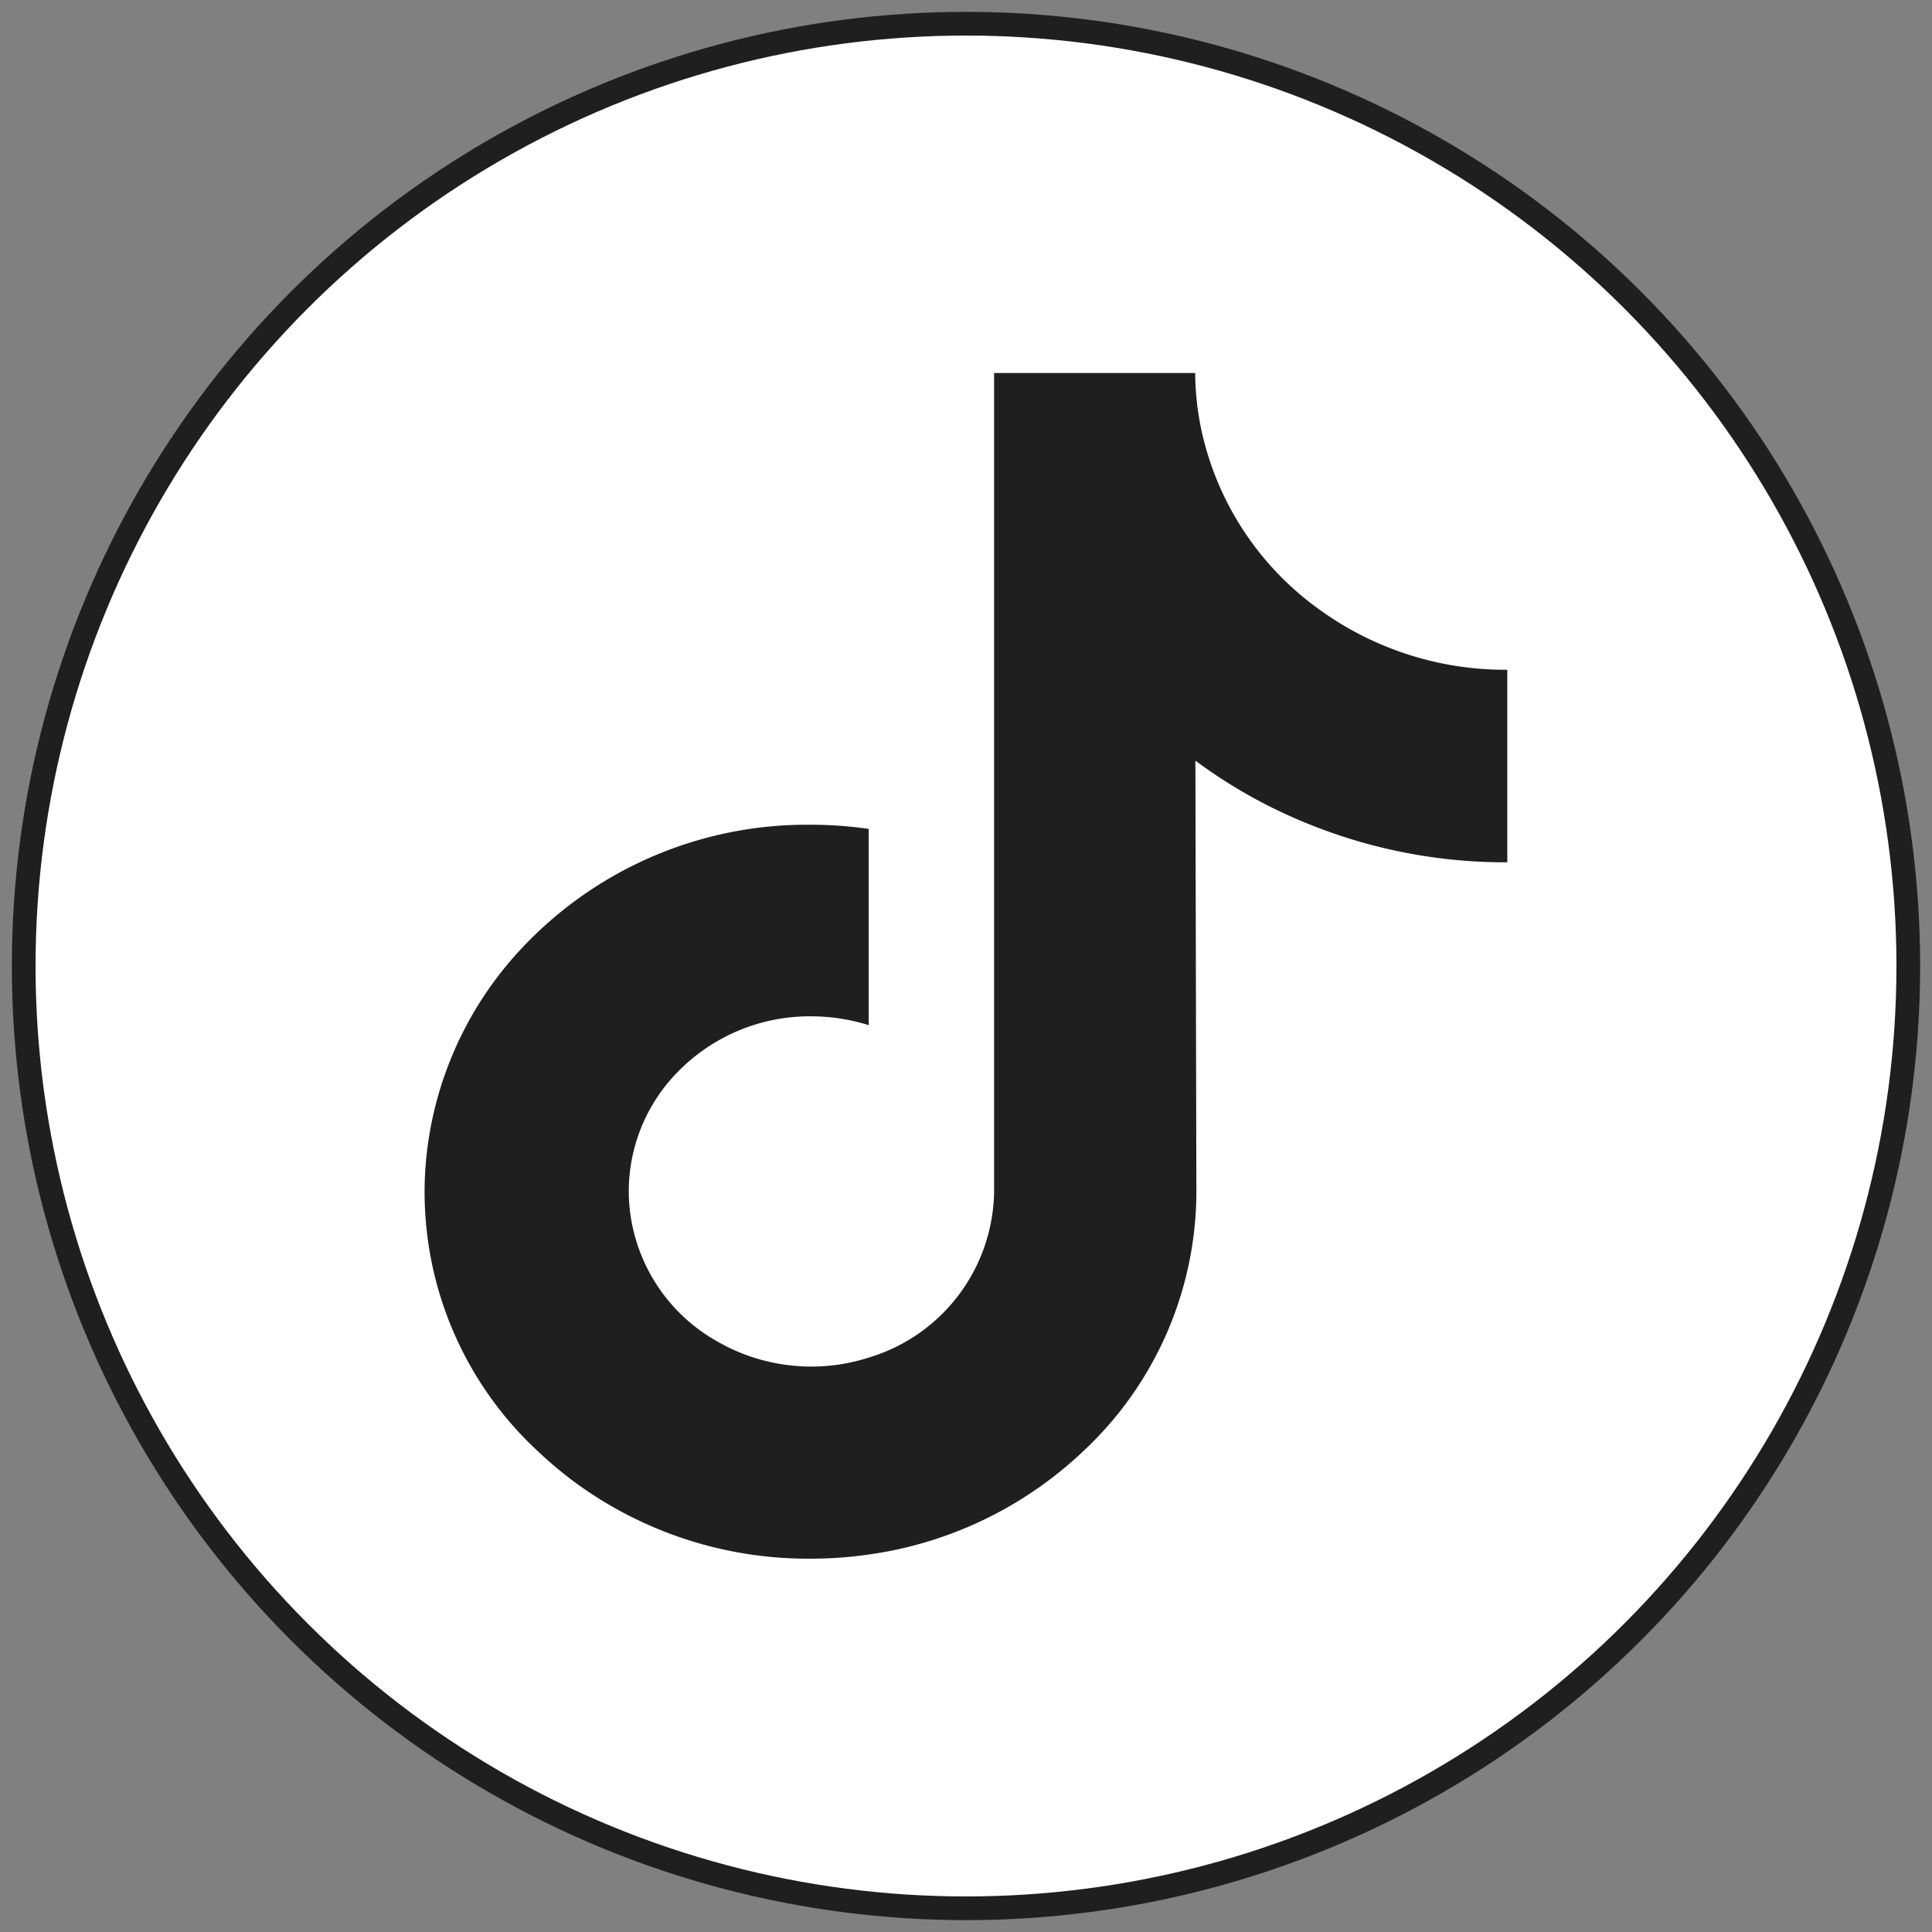
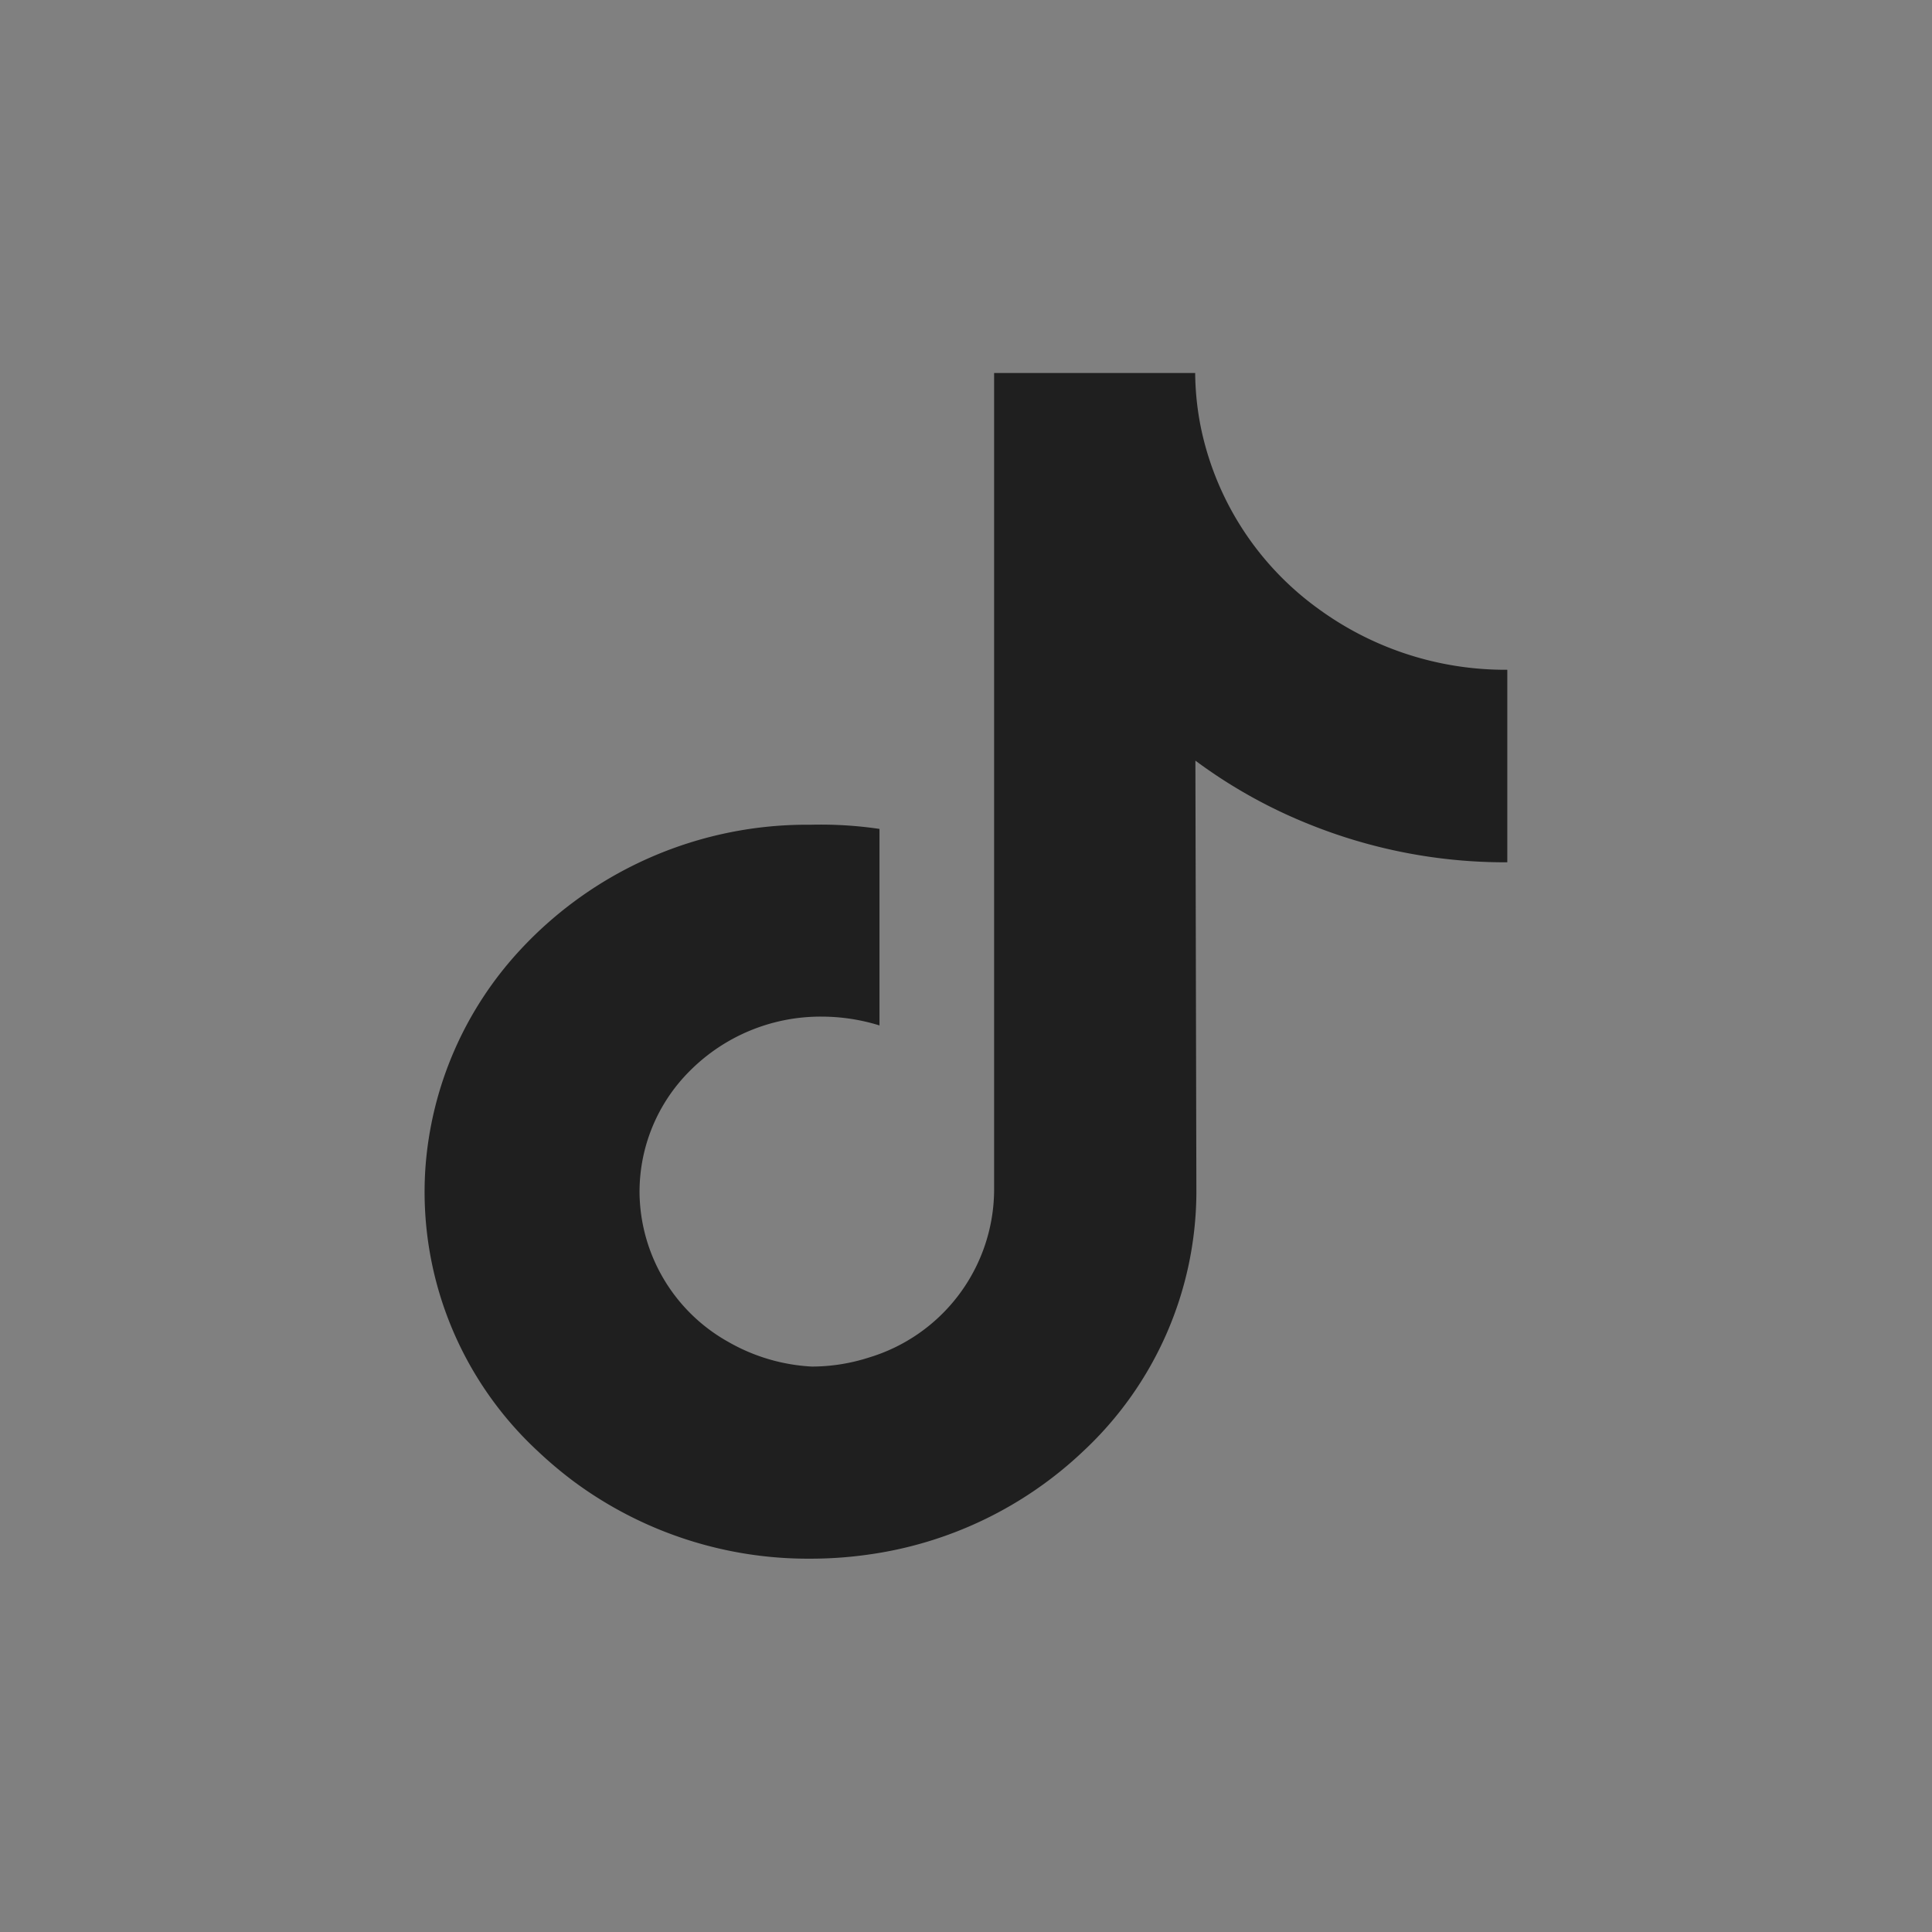
<svg xmlns="http://www.w3.org/2000/svg" width="163" height="163" viewBox="0 0 163 163">
  <rect x="0" y="0" width="163" height="163" fill="#808080" stroke="none" />
  <defs>
    <style>
      .cls-1, .cls-3 {
        fill: #1f1f1f;
      }

      .cls-2 {
        fill: #fff;
      }

      .cls-3 {
        fill-rule: evenodd;
      }
    </style>
  </defs>
-   <circle id="楕円形_1" data-name="楕円形 1" class="cls-1" cx="81.5" cy="81.5" r="80.5" />
-   <circle id="楕円形_1_のコピー" data-name="楕円形 1 のコピー" class="cls-2" cx="81.5" cy="81.5" r="78.5" />
-   <path id="シェイプ_1_のコピー" data-name="シェイプ 1 のコピー" class="cls-3" d="M68.383,69.582A32.97,32.97,0,0,0,43.921,80.108,30.207,30.207,0,0,0,35.887,98.6a29.82,29.82,0,0,0,9.478,23.826,34.787,34.787,0,0,0,3.071,2.583,33.2,33.2,0,0,0,19.947,6.494,34.505,34.505,0,0,0,4.9-.348,32.909,32.909,0,0,0,18.12-8.729,30.01,30.01,0,0,0,9.534-21.747l-0.083-36.505a42.641,42.641,0,0,0,9.535,5.341,44.2,44.2,0,0,0,16.78,3.236V56.508a0.083,0.083,0,0,1-.039,0,26.734,26.734,0,0,1-15.824-5.089A25.152,25.152,0,0,1,101.343,36.2a24.153,24.153,0,0,1-.508-4.728H83.871v69.065A14.839,14.839,0,0,1,73.28,114.542a15.794,15.794,0,0,1-4.784.753c-0.3,0-.609,0-0.909-0.026a15.805,15.805,0,0,1-7.038-2.075,14.6,14.6,0,0,1-7.5-12.466,14.4,14.4,0,0,1,4.215-10.377,15.559,15.559,0,0,1,11.191-4.606,16.464,16.464,0,0,1,4.837.744V69.934A33.988,33.988,0,0,0,68.383,69.582Z" />
+   <path id="シェイプ_1_のコピー" data-name="シェイプ 1 のコピー" class="cls-3" d="M68.383,69.582A32.97,32.97,0,0,0,43.921,80.108,30.207,30.207,0,0,0,35.887,98.6a29.82,29.82,0,0,0,9.478,23.826,34.787,34.787,0,0,0,3.071,2.583,33.2,33.2,0,0,0,19.947,6.494,34.505,34.505,0,0,0,4.9-.348,32.909,32.909,0,0,0,18.12-8.729,30.01,30.01,0,0,0,9.534-21.747l-0.083-36.505a42.641,42.641,0,0,0,9.535,5.341,44.2,44.2,0,0,0,16.78,3.236V56.508a0.083,0.083,0,0,1-.039,0,26.734,26.734,0,0,1-15.824-5.089A25.152,25.152,0,0,1,101.343,36.2a24.153,24.153,0,0,1-.508-4.728H83.871v69.065A14.839,14.839,0,0,1,73.28,114.542a15.794,15.794,0,0,1-4.784.753a15.805,15.805,0,0,1-7.038-2.075,14.6,14.6,0,0,1-7.5-12.466,14.4,14.4,0,0,1,4.215-10.377,15.559,15.559,0,0,1,11.191-4.606,16.464,16.464,0,0,1,4.837.744V69.934A33.988,33.988,0,0,0,68.383,69.582Z" />
</svg>